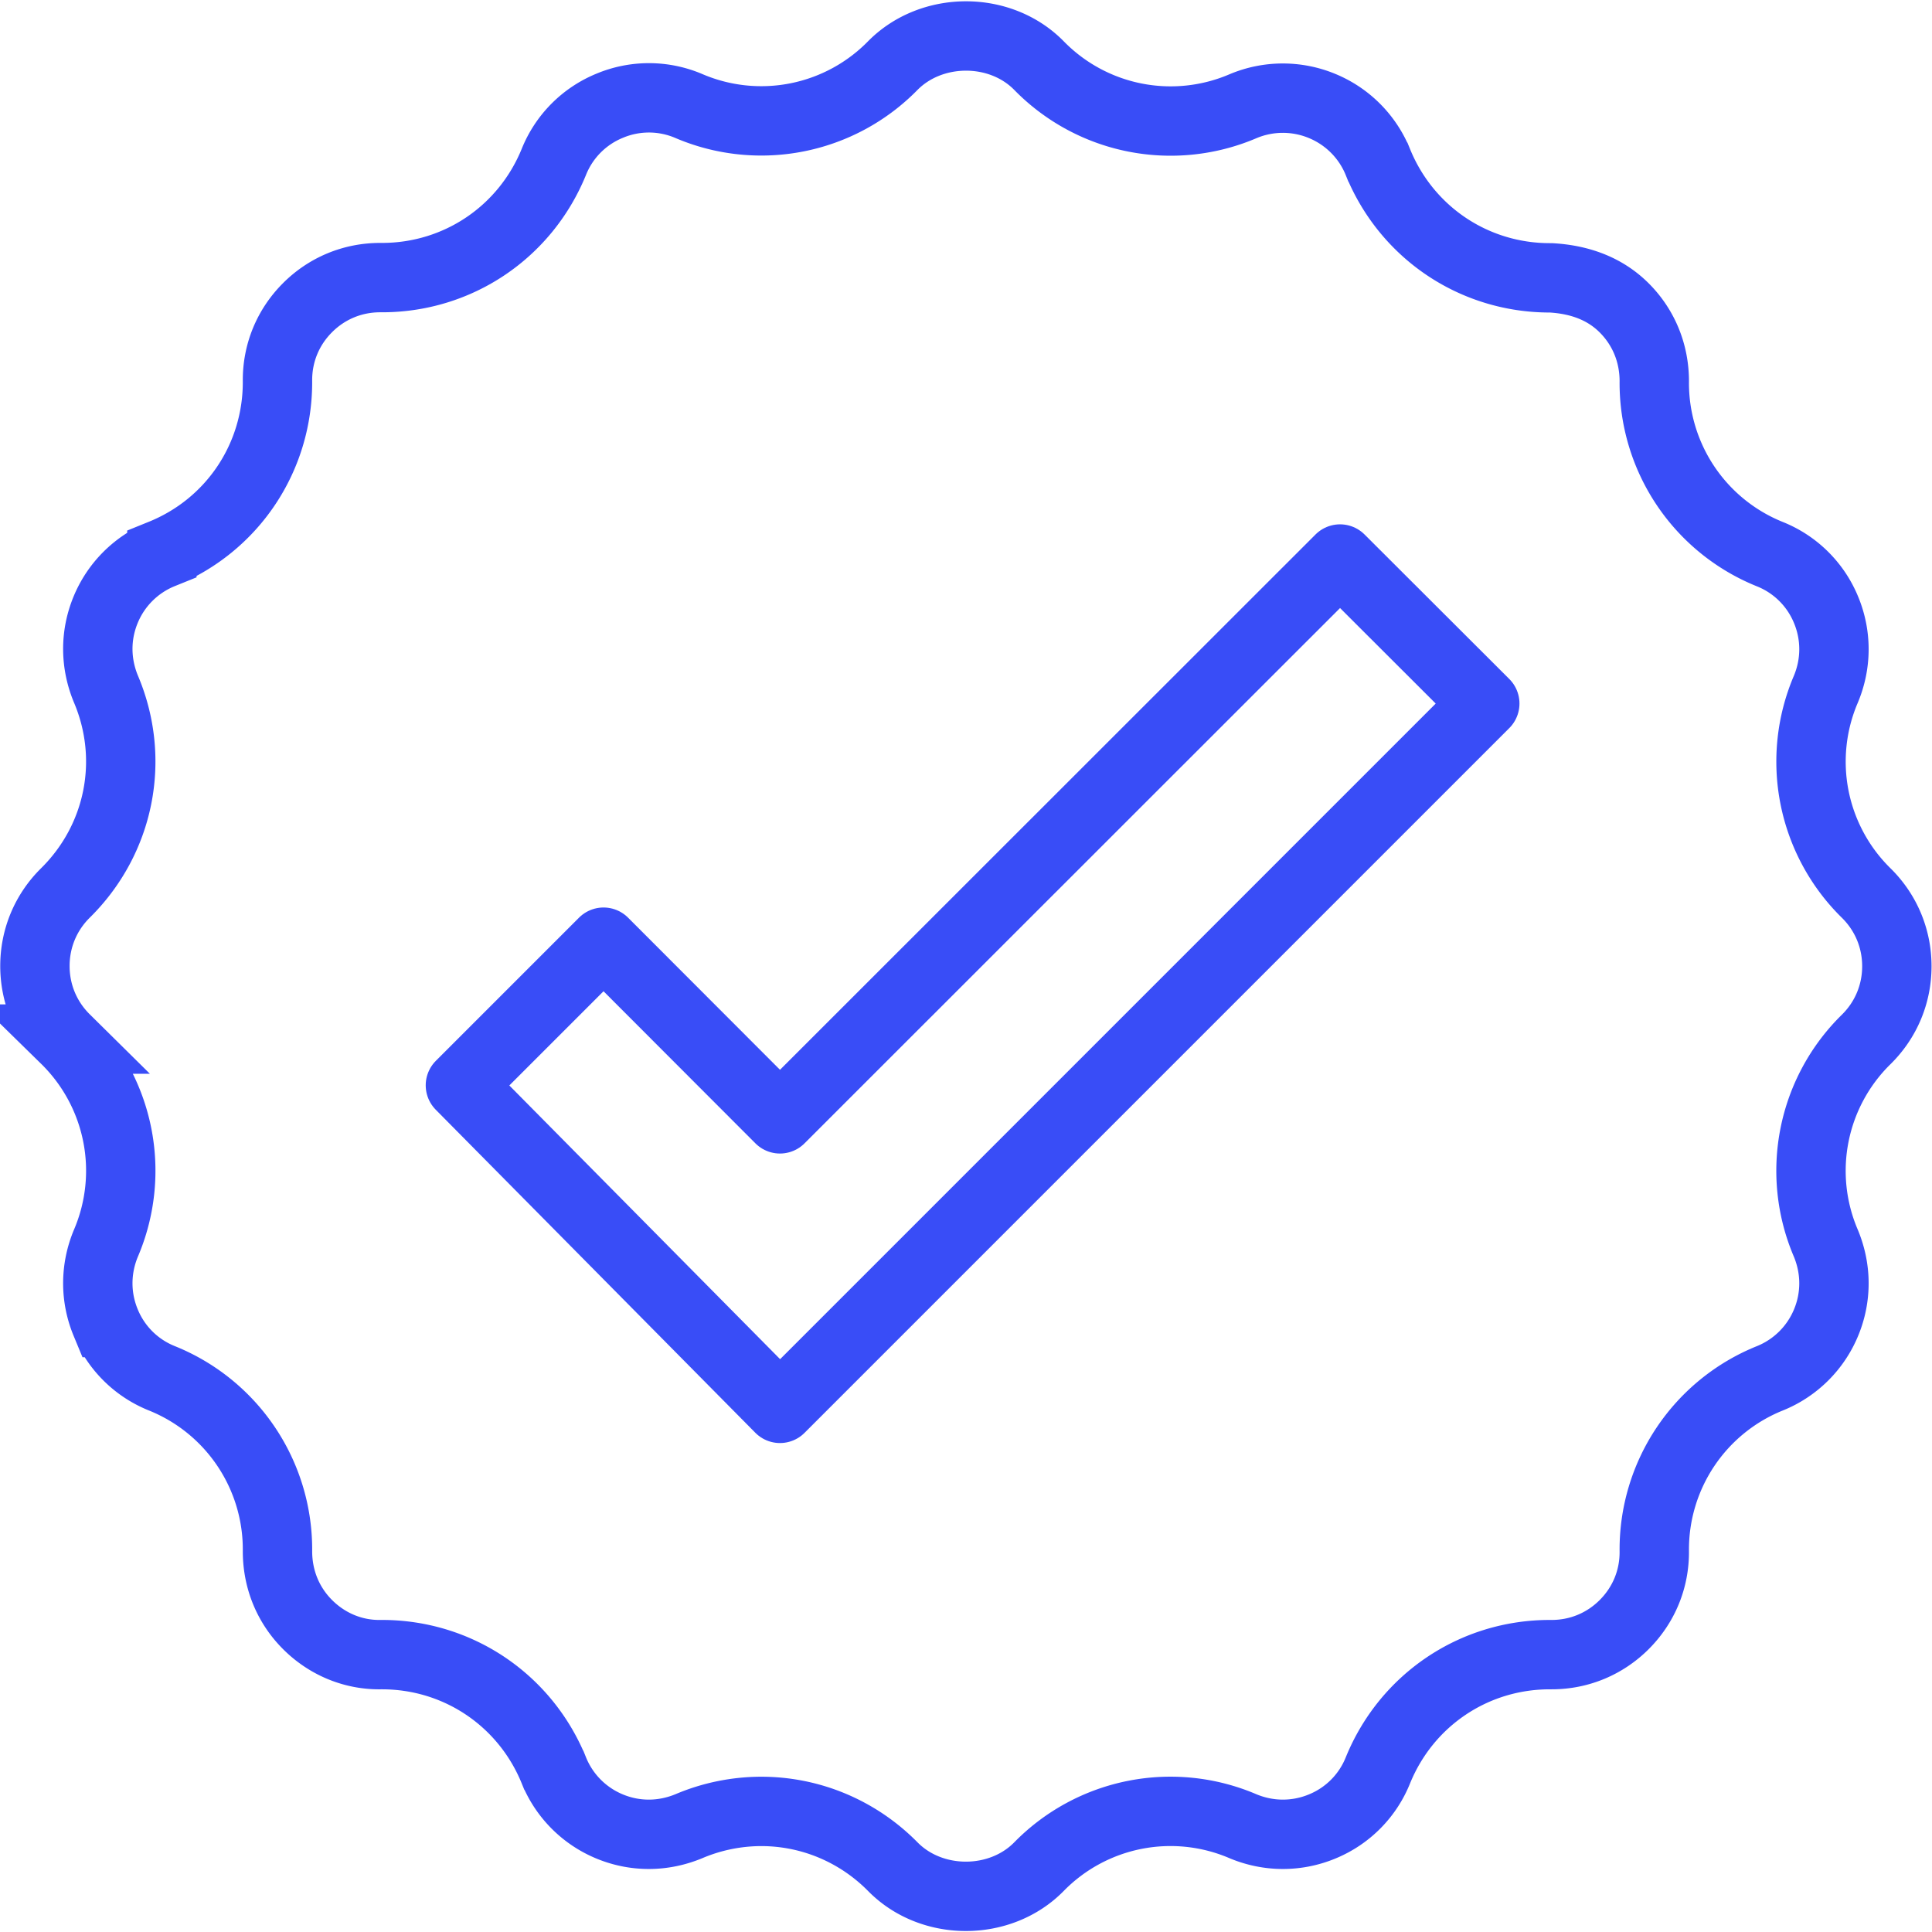
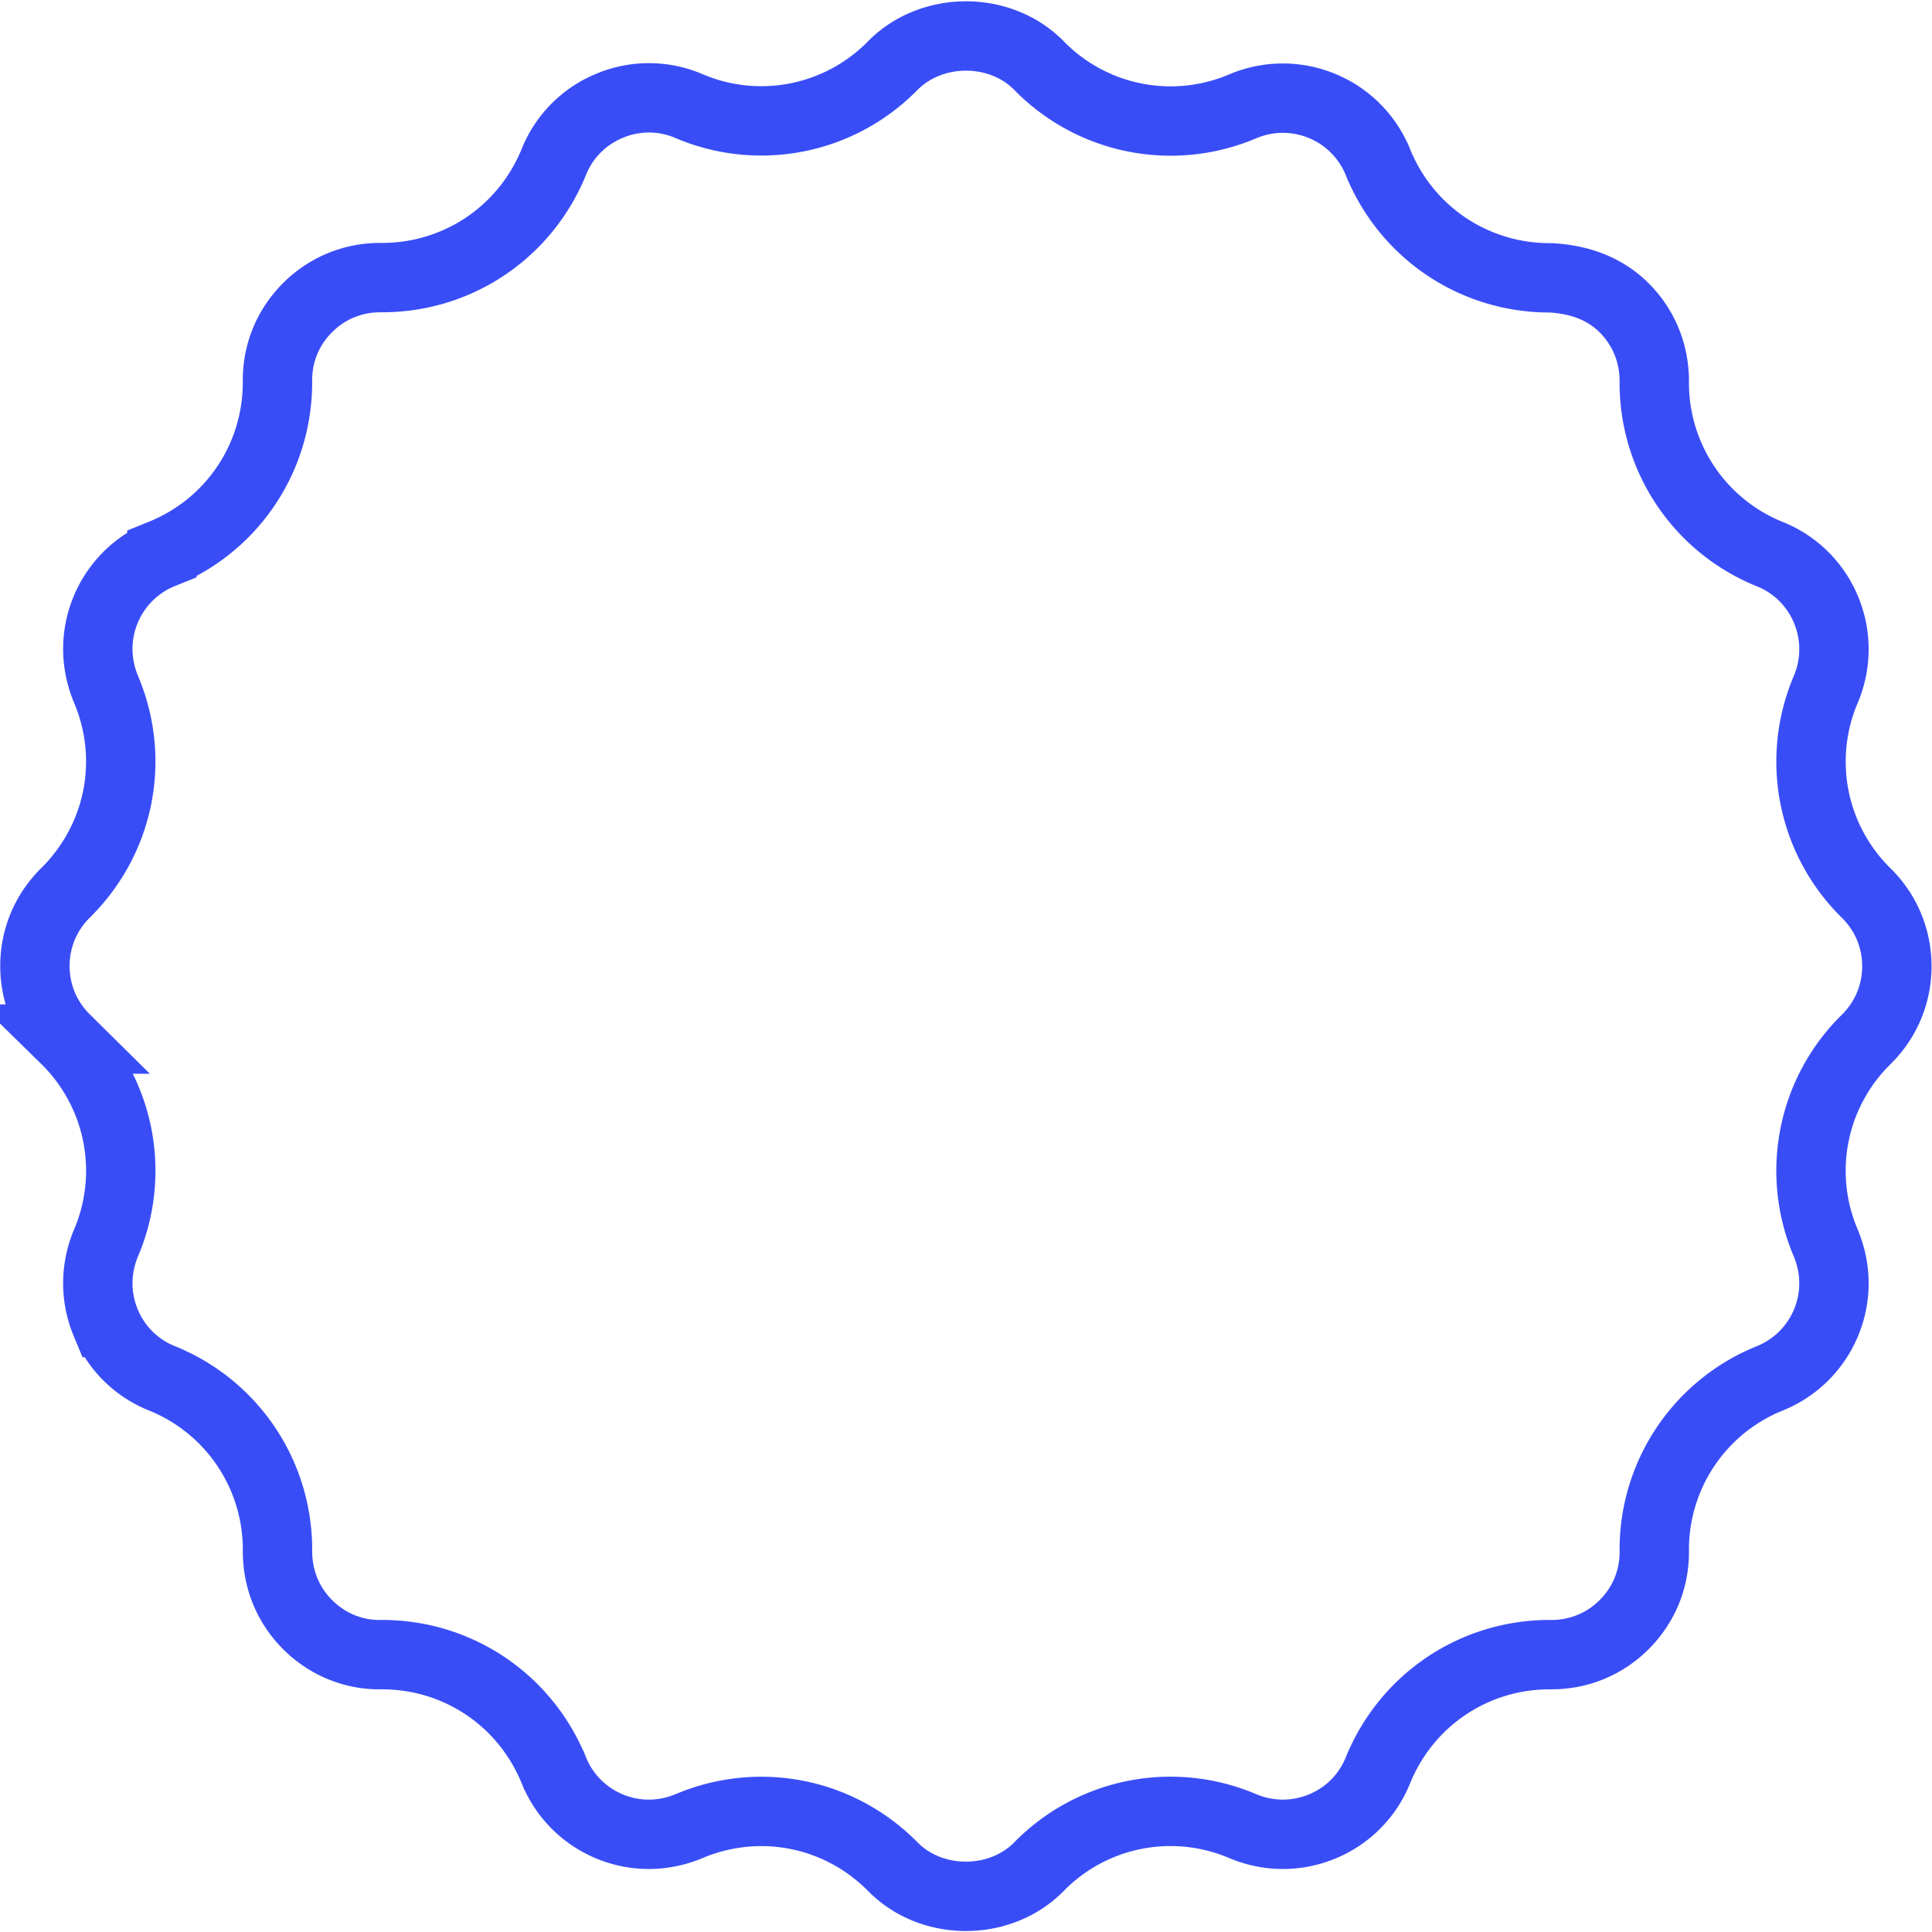
<svg xmlns="http://www.w3.org/2000/svg" height="83" viewBox="0 0 83.55 83.46" width="83">
  <g fill="none" stroke="#394df7" stroke-linecap="round" stroke-width="3">
-     <path d="m64.21 30.38-6.26-6.25-24.22 24.21-7.63-7.64-6.19 6.19 13.82 13.97z" stroke-linejoin="round" />
    <path d="m32.92 78.29c2.1 0 4.15.83 5.69 2.39 1.68 1.71 4.64 1.71 6.32 0a7.96 7.96 0 0 1 8.82-1.75c1.1.46 2.32.47 3.43.01a4.389 4.389 0 0 0 2.41-2.43c1.24-3.04 4.15-5 7.43-5h.08c1.19 0 2.3-.46 3.14-1.3.85-.85 1.31-1.97 1.3-3.17a7.977 7.977 0 0 1 5-7.48 4.42 4.42 0 0 0 2.43-2.41c.46-1.11.45-2.32-.01-3.43a7.956 7.956 0 0 1 1.75-8.82c.85-.84 1.32-1.96 1.32-3.16s-.47-2.32-1.32-3.16a7.96 7.96 0 0 1 -1.75-8.82c.46-1.1.47-2.32.01-3.43a4.389 4.389 0 0 0 -2.43-2.41 7.977 7.977 0 0 1 -5-7.48c0-1.2-.45-2.32-1.3-3.17s-1.95-1.23-3.17-1.3h-.05c-3.28 0-6.19-1.96-7.43-5a4.42 4.42 0 0 0 -2.41-2.43 4.435 4.435 0 0 0 -3.43.01 7.959 7.959 0 0 1 -8.82-1.76c-1.68-1.71-4.64-1.7-6.32 0a7.96 7.96 0 0 1 -8.82 1.75 4.391 4.391 0 0 0 -3.43-.01 4.389 4.389 0 0 0 -2.41 2.43c-1.24 3.04-4.15 5-7.43 5h-.08c-1.19 0-2.3.46-3.14 1.3-.85.85-1.31 1.97-1.3 3.17.02 3.3-1.94 6.24-5 7.48a4.42 4.42 0 0 0 -2.43 2.41c-.46 1.11-.45 2.32.01 3.43 1.29 3.04.6 6.5-1.75 8.82-.85.84-1.32 1.96-1.32 3.16s.47 2.32 1.32 3.16a7.972 7.972 0 0 1 1.75 8.83c-.46 1.1-.47 2.32-.01 3.43a4.389 4.389 0 0 0 2.43 2.41 7.977 7.977 0 0 1 5 7.48c0 1.2.45 2.32 1.3 3.17s1.98 1.32 3.17 1.3h.05c3.28 0 6.19 1.96 7.43 5a4.42 4.42 0 0 0 2.41 2.43c1.11.46 2.32.45 3.43-.01a8.04 8.04 0 0 1 3.13-.64z" stroke-miterlimit="10" />
  </g>
</svg>